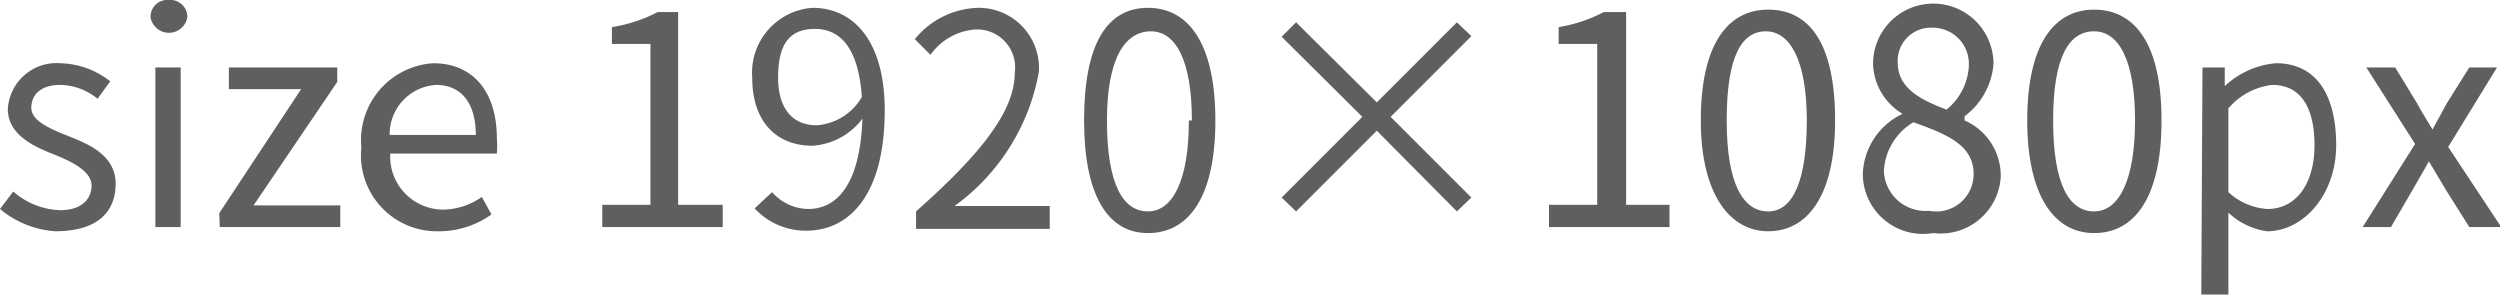
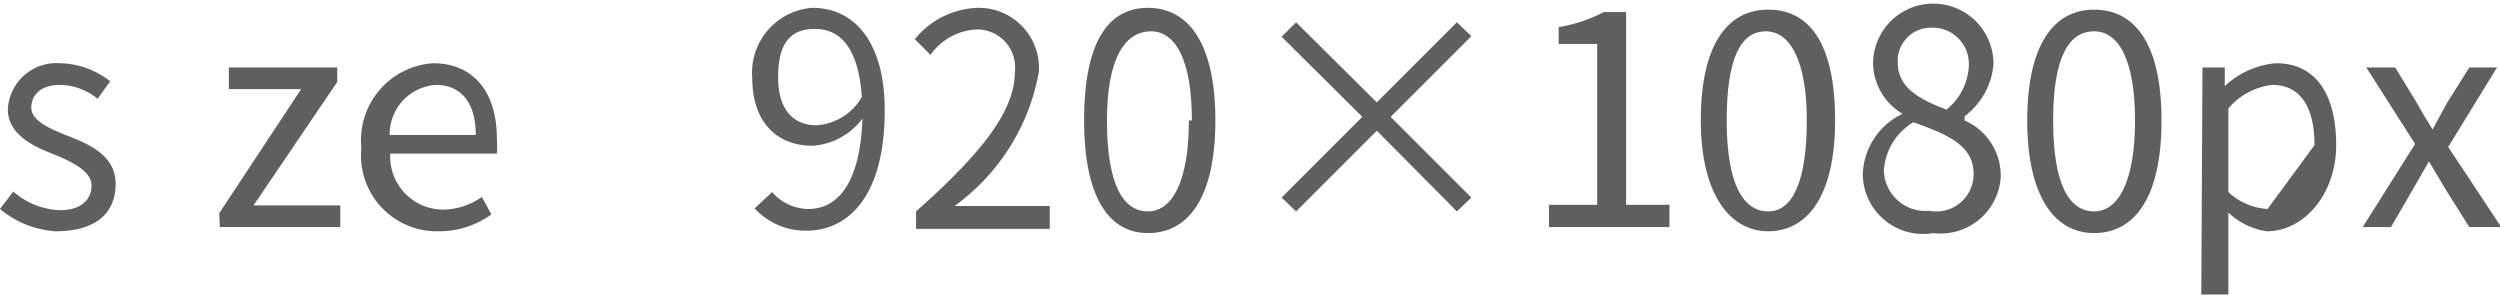
<svg xmlns="http://www.w3.org/2000/svg" width="41.51" height="4.89" viewBox="0 0 41.51 4.89">
  <defs>
    <style>.cls-1{fill:#5f5f5f;}</style>
  </defs>
  <g id="レイヤー_2" data-name="レイヤー 2">
    <g id="レイヤー_4" data-name="レイヤー 4">
      <path class="cls-1" d="M0,3.47l.22-.29A1.24,1.24,0,0,0,1,3.49c.35,0,.52-.18.52-.41s-.31-.39-.61-.51S.13,2.26.13,1.81A.81.81,0,0,1,1,1.05a1.39,1.39,0,0,1,.83.3l-.21.29A1,1,0,0,0,1,1.41c-.33,0-.48.17-.48.38s.29.34.59.46.81.3.81.8-.34.79-1,.79A1.6,1.6,0,0,1,0,3.47Z" />
-       <path class="cls-1" d="M2.5.29A.28.28,0,0,1,2.81,0a.28.28,0,0,1,.3.29.31.31,0,0,1-.61,0Zm.08.83H3V3.77H2.58Z" />
      <path class="cls-1" d="M3.64,3.54,5,1.48H3.8V1.12H5.6v.24L4.21,3.41H5.65v.36h-2Z" />
      <path class="cls-1" d="M6,2.45a1.28,1.28,0,0,1,1.19-1.4c.68,0,1.06.49,1.06,1.25a1.57,1.57,0,0,1,0,.25H6.48a.88.88,0,0,0,.88.93A1.13,1.13,0,0,0,8,3.27l.16.29a1.49,1.49,0,0,1-.88.28A1.26,1.26,0,0,1,6,2.45ZM7.9,2.24c0-.54-.25-.83-.66-.83a.82.82,0,0,0-.77.83Z" />
-       <path class="cls-1" d="M10,3.4h.8V.73h-.64V.45A2.44,2.44,0,0,0,10.92.2h.34V3.4H12v.37H10Z" />
      <path class="cls-1" d="M12.82,3.19a.81.81,0,0,0,.6.28c.46,0,.86-.38.9-1.5a1.13,1.13,0,0,1-.83.45c-.59,0-1-.39-1-1.13a1.08,1.08,0,0,1,1-1.16c.69,0,1.2.56,1.2,1.7,0,1.45-.62,2-1.3,2a1.15,1.15,0,0,1-.86-.37Zm1.49-1.58C14.26.87,14,.48,13.53.48s-.61.32-.61.81.22.79.64.79A.94.94,0,0,0,14.31,1.61Z" />
      <path class="cls-1" d="M15.21,3.51c1.13-1,1.64-1.69,1.64-2.31a.63.63,0,0,0-.66-.71,1,1,0,0,0-.74.42L15.19.65A1.4,1.4,0,0,1,16.25.13a1,1,0,0,1,1,1.06,3.51,3.51,0,0,1-1.4,2.23l.58,0h1v.38H15.21Z" />
      <path class="cls-1" d="M18,2C18,.73,18.38.13,19.06.13S20.18.73,20.18,2s-.44,1.87-1.12,1.87S18,3.22,18,2Zm1.79,0c0-1-.27-1.48-.68-1.48S18.38.93,18.38,2s.27,1.51.68,1.51S19.74,3,19.74,2Z" />
      <path class="cls-1" d="M24.19,3.51,22.86,2.17,21.52,3.51l-.24-.23,1.34-1.34L21.28.61l.24-.24L22.86,1.7,24.19.37l.24.23L23.09,1.94l1.34,1.34Z" />
      <path class="cls-1" d="M25.72,3.4h.8V.73h-.64V.45A2.44,2.44,0,0,0,26.63.2H27V3.4h.72v.37h-2Z" />
      <path class="cls-1" d="M28.24,2c0-1.24.43-1.84,1.12-1.84S30.47.73,30.47,2,30,3.84,29.36,3.84,28.24,3.22,28.24,2ZM30,2c0-1-.28-1.48-.68-1.48S28.67.93,28.67,2s.28,1.51.69,1.51S30,3,30,2Z" />
      <path class="cls-1" d="M30.93,2.89a1.15,1.15,0,0,1,.66-1v0a1,1,0,0,1-.49-.83,1,1,0,0,1,2,0,1.2,1.2,0,0,1-.48.87V2a1,1,0,0,1,.6.94,1,1,0,0,1-1.12.93A1,1,0,0,1,30.93,2.89Zm1.84,0c0-.48-.44-.66-1-.86a1,1,0,0,0-.49.81.69.69,0,0,0,.75.66A.62.62,0,0,0,32.77,2.9Zm-.08-1.79a.6.6,0,0,0-.61-.64.55.55,0,0,0-.57.58c0,.43.39.62.81.78A1,1,0,0,0,32.69,1.11Z" />
      <path class="cls-1" d="M33.66,2c0-1.24.43-1.84,1.11-1.84S35.89.73,35.89,2s-.44,1.87-1.12,1.87S33.66,3.22,33.66,2Zm1.79,0c0-1-.27-1.48-.68-1.48S34.09.93,34.09,2s.27,1.51.68,1.51S35.45,3,35.45,2Z" />
-       <path class="cls-1" d="M36.57,1.12h.37l0,.31h0a1.41,1.41,0,0,1,.85-.38c.68,0,1,.54,1,1.36s-.54,1.43-1.15,1.43A1.17,1.17,0,0,1,37,3.53V4.89h-.45Zm1.86,1.29c0-.58-.2-1-.7-1A1.12,1.12,0,0,0,37,1.8V3.19a1.05,1.05,0,0,0,.65.28C38.11,3.47,38.43,3.07,38.43,2.41Z" />
+       <path class="cls-1" d="M36.57,1.12h.37l0,.31h0a1.41,1.41,0,0,1,.85-.38c.68,0,1,.54,1,1.36s-.54,1.43-1.15,1.43A1.17,1.17,0,0,1,37,3.53V4.89h-.45Zm1.86,1.29c0-.58-.2-1-.7-1A1.12,1.12,0,0,0,37,1.8V3.19a1.05,1.05,0,0,0,.65.28Z" />
      <path class="cls-1" d="M40.1,2.39l-.81-1.27h.48l.36.59c.08.15.17.29.26.44h0l.24-.44L41,1.12h.46l-.81,1.32.88,1.33H41l-.39-.62-.28-.47h0l-.27.47-.36.62h-.47Z" />
    </g>
  </g>
</svg>